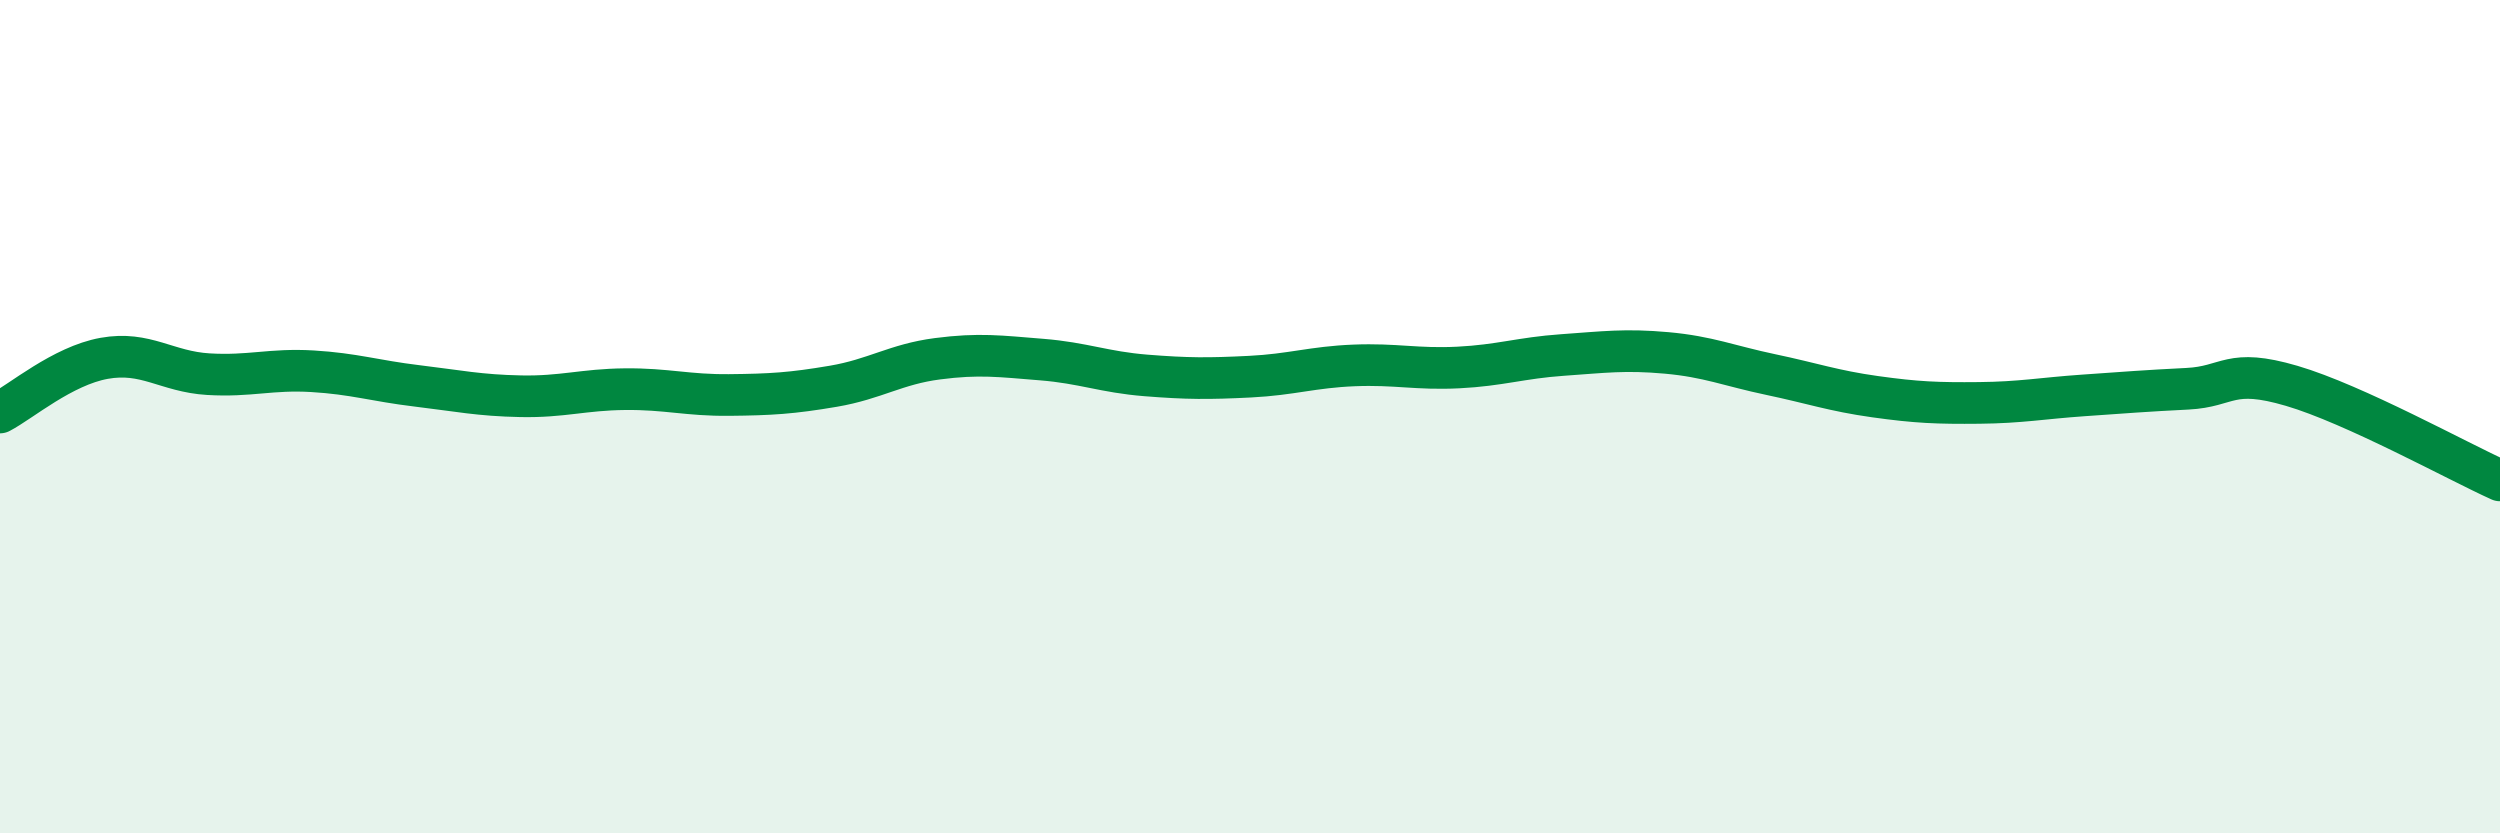
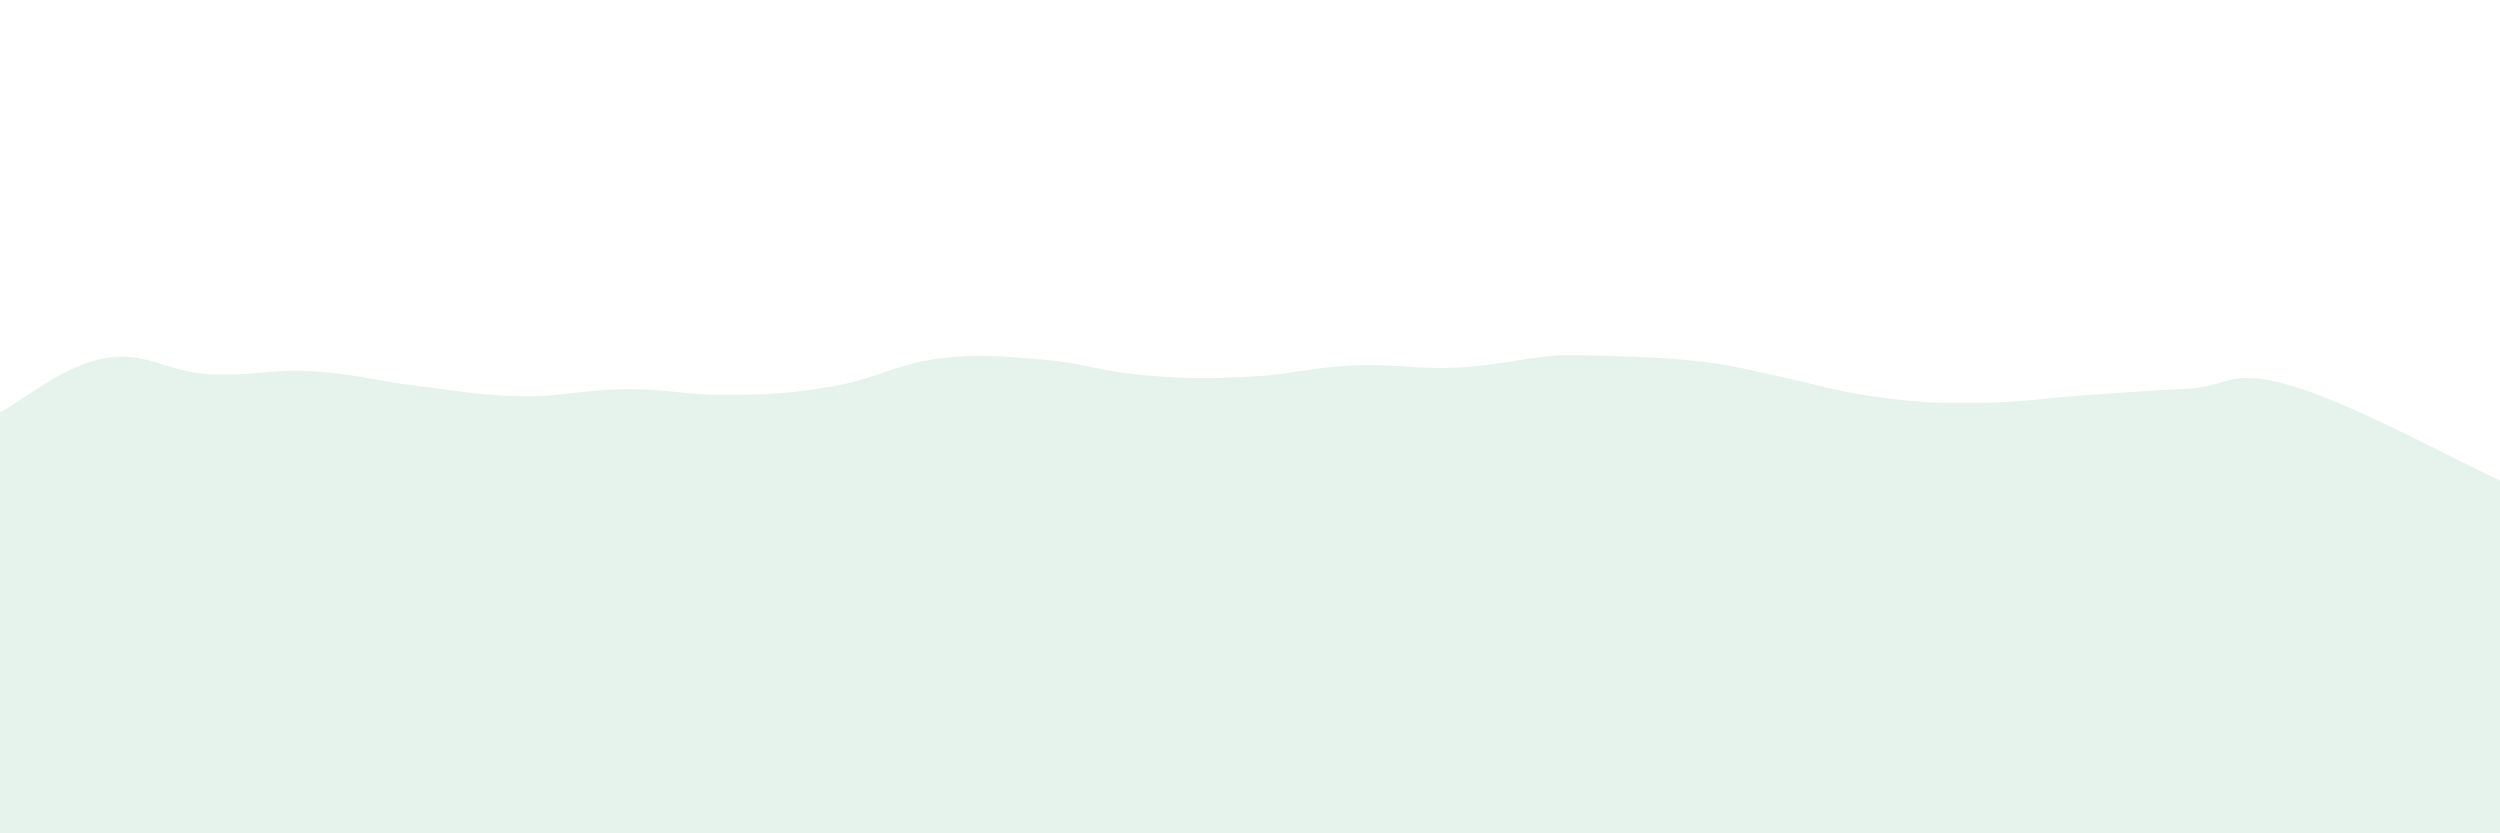
<svg xmlns="http://www.w3.org/2000/svg" width="60" height="20" viewBox="0 0 60 20">
-   <path d="M 0,9.9 C 0.5,9.64 1.5,8.78 2.5,8.6 C 3.5,8.42 4,8.92 5,8.98 C 6,9.04 6.5,8.85 7.5,8.91 C 8.5,8.97 9,9.14 10,9.26 C 11,9.38 11.5,9.49 12.5,9.51 C 13.5,9.53 14,9.35 15,9.34 C 16,9.33 16.5,9.49 17.5,9.48 C 18.5,9.47 19,9.44 20,9.27 C 21,9.1 21.5,8.74 22.5,8.61 C 23.5,8.48 24,8.55 25,8.63 C 26,8.71 26.5,8.93 27.5,9.01 C 28.5,9.09 29,9.09 30,9.04 C 31,8.99 31.5,8.81 32.5,8.77 C 33.5,8.73 34,8.87 35,8.82 C 36,8.77 36.5,8.59 37.5,8.52 C 38.5,8.45 39,8.38 40,8.47 C 41,8.56 41.5,8.78 42.5,8.99 C 43.5,9.2 44,9.38 45,9.52 C 46,9.66 46.5,9.68 47.5,9.67 C 48.5,9.66 49,9.56 50,9.49 C 51,9.42 51.5,9.38 52.5,9.33 C 53.5,9.28 53.5,8.82 55,9.26 C 56.5,9.7 59,11.08 60,11.53L60 20L0 20Z" fill="#008740" opacity="0.1" stroke-linecap="round" stroke-linejoin="round" />
-   <path d="M 0,9.9 C 0.5,9.64 1.5,8.78 2.5,8.6 C 3.5,8.42 4,8.92 5,8.98 C 6,9.04 6.5,8.85 7.5,8.91 C 8.5,8.97 9,9.14 10,9.26 C 11,9.38 11.5,9.49 12.5,9.51 C 13.5,9.53 14,9.35 15,9.34 C 16,9.33 16.5,9.49 17.5,9.48 C 18.5,9.47 19,9.44 20,9.27 C 21,9.1 21.5,8.74 22.5,8.61 C 23.5,8.48 24,8.55 25,8.63 C 26,8.71 26.5,8.93 27.5,9.01 C 28.5,9.09 29,9.09 30,9.04 C 31,8.99 31.5,8.81 32.5,8.77 C 33.5,8.73 34,8.87 35,8.82 C 36,8.77 36.5,8.59 37.5,8.52 C 38.5,8.45 39,8.38 40,8.47 C 41,8.56 41.5,8.78 42.5,8.99 C 43.5,9.2 44,9.38 45,9.52 C 46,9.66 46.5,9.68 47.5,9.67 C 48.5,9.66 49,9.56 50,9.49 C 51,9.42 51.5,9.38 52.5,9.33 C 53.5,9.28 53.5,8.82 55,9.26 C 56.5,9.7 59,11.08 60,11.53" stroke="#008740" stroke-width="1" fill="none" stroke-linecap="round" stroke-linejoin="round" />
+   <path d="M 0,9.9 C 0.5,9.64 1.5,8.78 2.5,8.6 C 3.5,8.42 4,8.92 5,8.98 C 6,9.04 6.5,8.85 7.5,8.91 C 8.5,8.97 9,9.14 10,9.26 C 11,9.38 11.5,9.49 12.5,9.51 C 13.5,9.53 14,9.35 15,9.34 C 16,9.33 16.5,9.49 17.5,9.48 C 18.5,9.47 19,9.44 20,9.27 C 21,9.1 21.5,8.74 22.5,8.61 C 23.5,8.48 24,8.55 25,8.63 C 26,8.71 26.5,8.93 27.5,9.01 C 28.5,9.09 29,9.09 30,9.04 C 31,8.99 31.5,8.81 32.5,8.77 C 33.5,8.73 34,8.87 35,8.82 C 36,8.77 36.5,8.59 37.5,8.52 C 41,8.56 41.5,8.78 42.5,8.99 C 43.5,9.2 44,9.38 45,9.52 C 46,9.66 46.5,9.68 47.5,9.67 C 48.5,9.66 49,9.56 50,9.49 C 51,9.42 51.5,9.38 52.5,9.33 C 53.5,9.28 53.5,8.82 55,9.26 C 56.5,9.7 59,11.08 60,11.53L60 20L0 20Z" fill="#008740" opacity="0.1" stroke-linecap="round" stroke-linejoin="round" />
</svg>